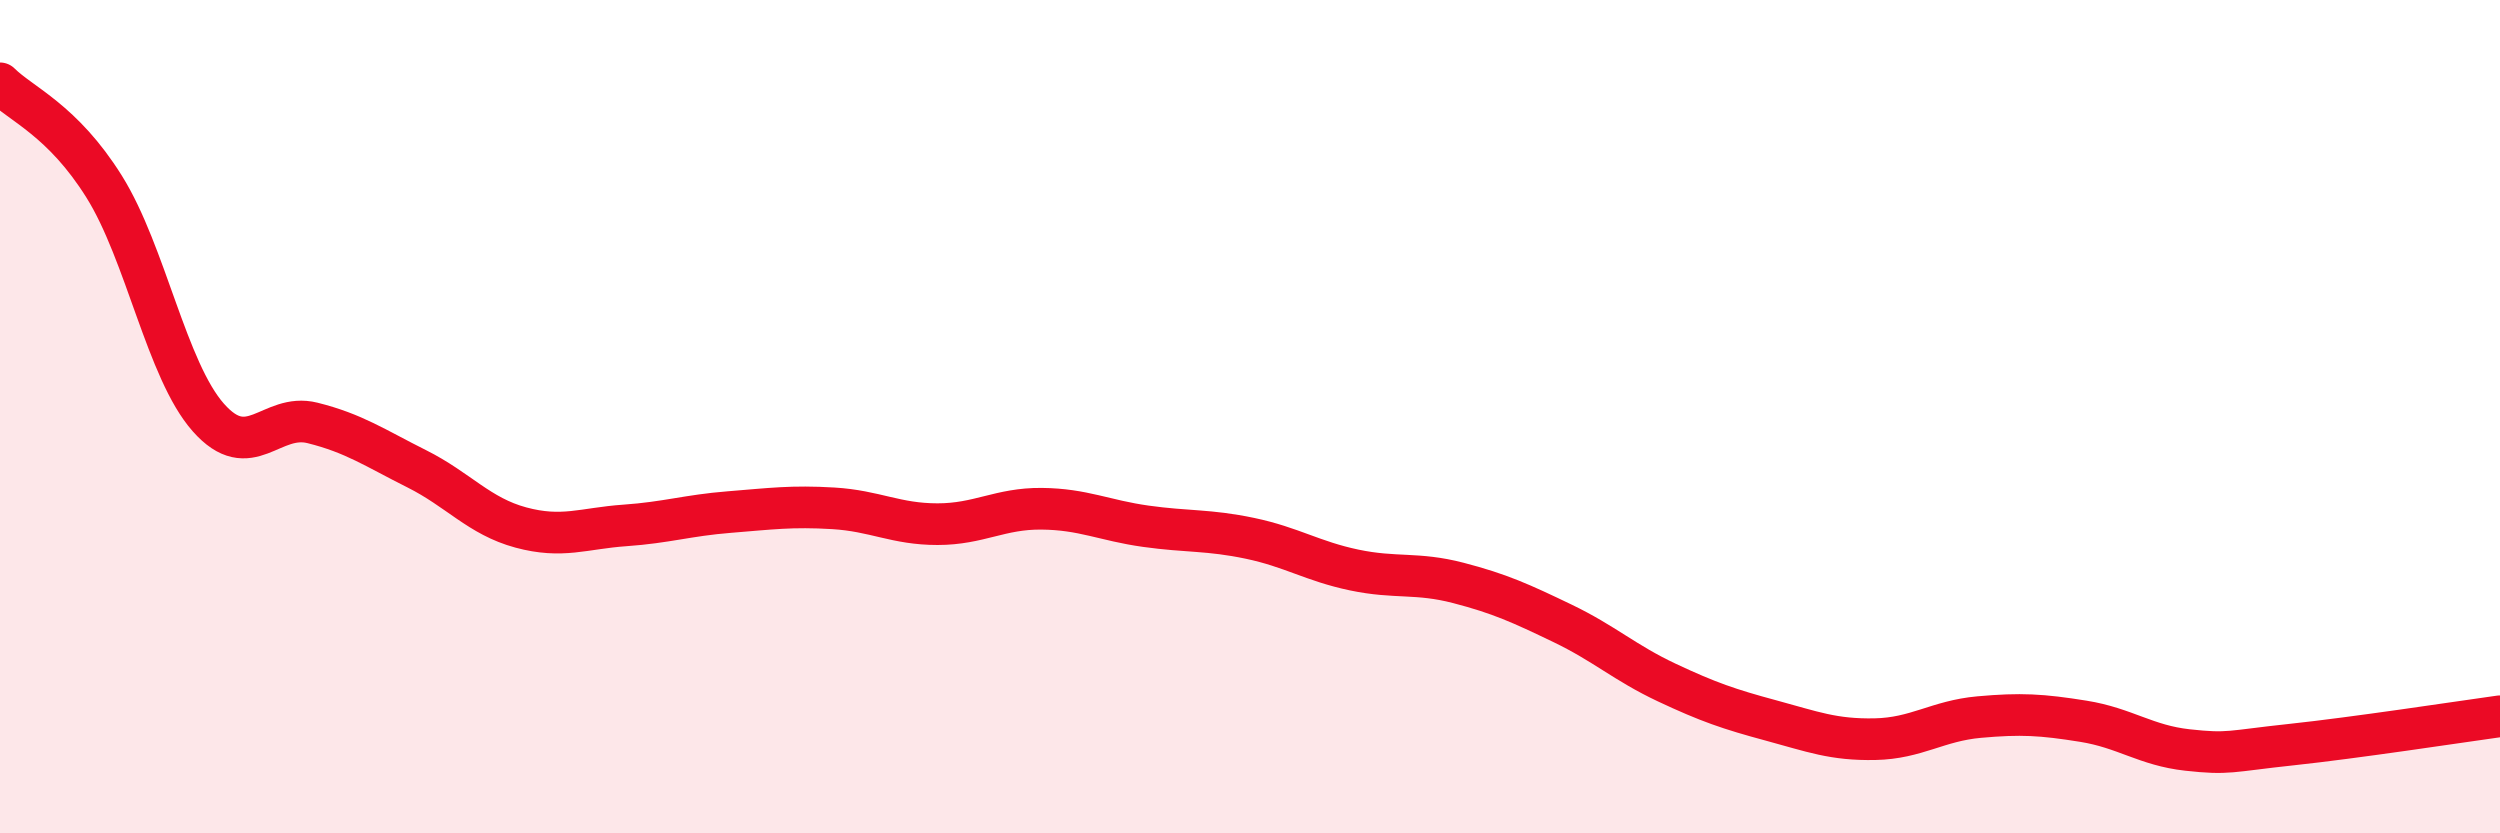
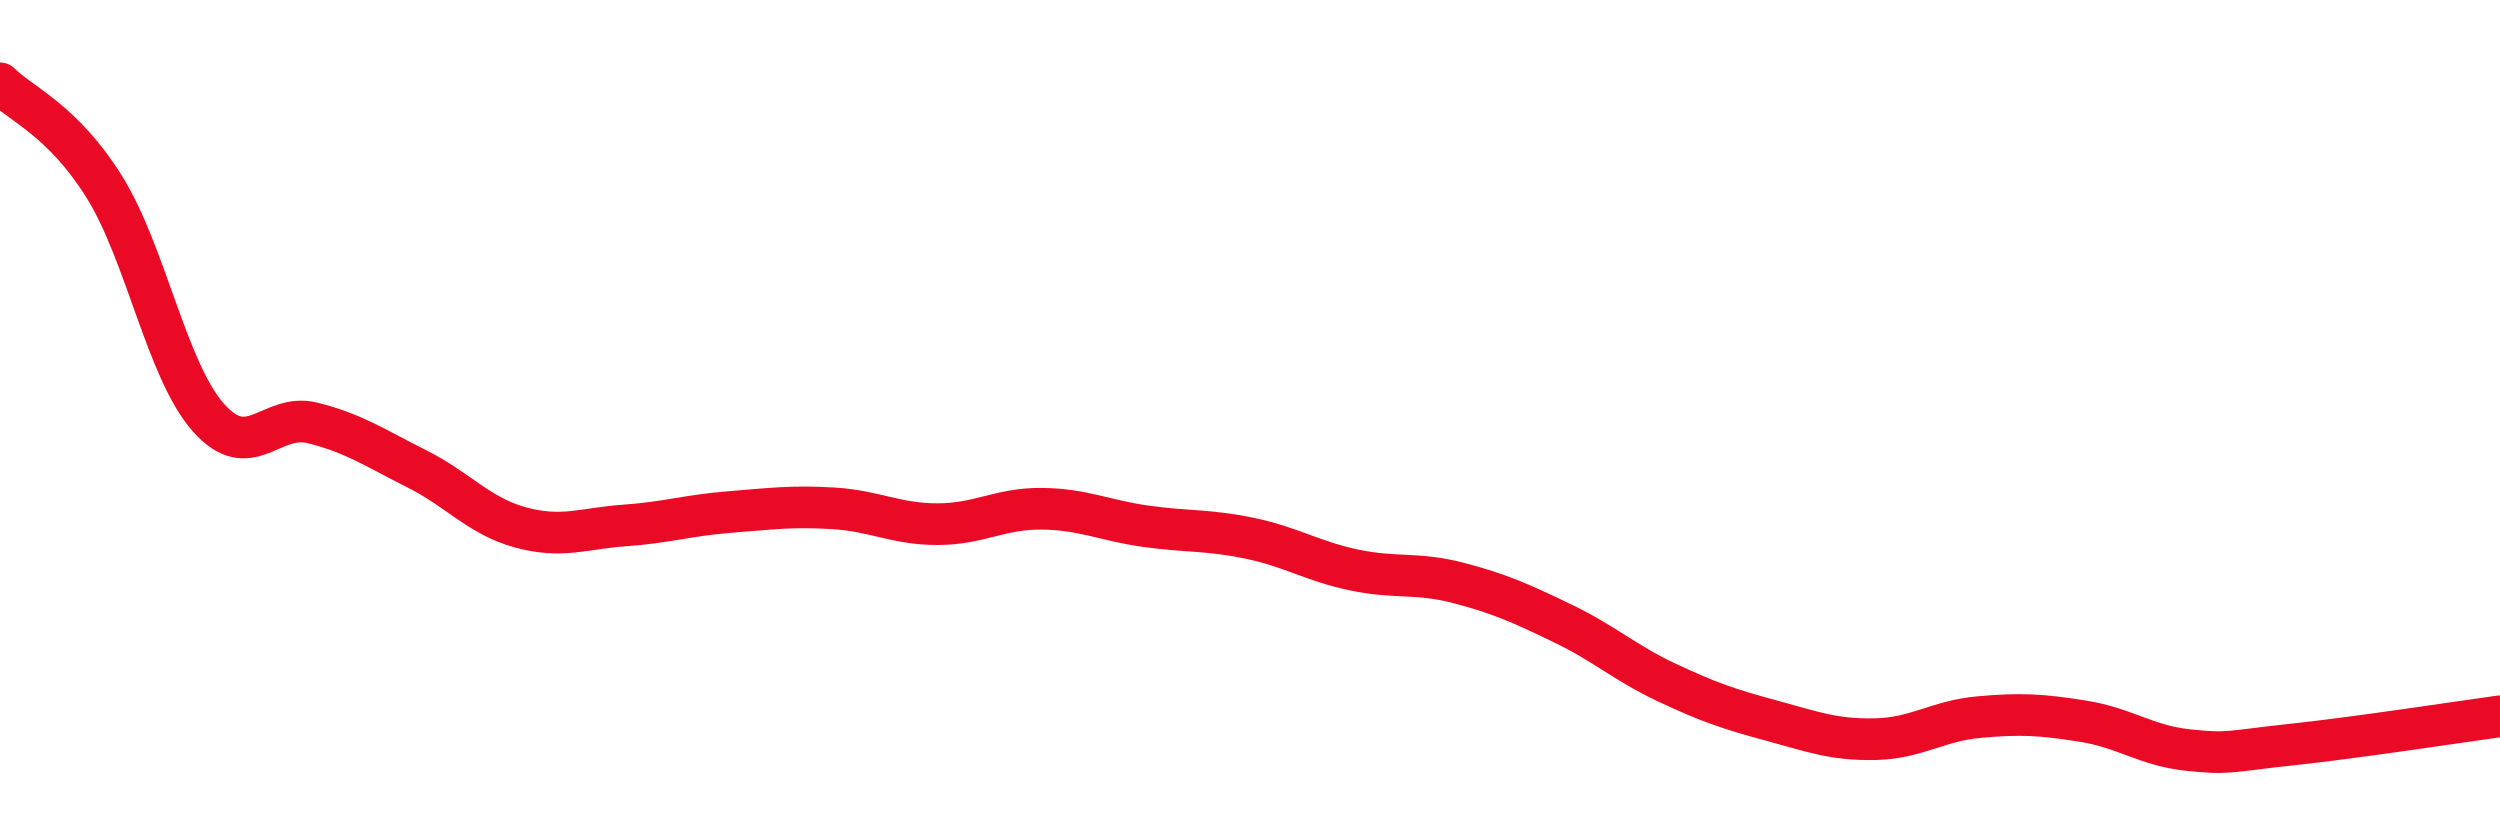
<svg xmlns="http://www.w3.org/2000/svg" width="60" height="20" viewBox="0 0 60 20">
-   <path d="M 0,2 C 0.5,2.5 1.5,2.88 2.5,4.48 C 3.5,6.08 4,8.89 5,10.02 C 6,11.15 6.5,9.9 7.5,10.15 C 8.5,10.4 9,10.75 10,11.25 C 11,11.75 11.5,12.39 12.5,12.66 C 13.5,12.93 14,12.68 15,12.61 C 16,12.54 16.5,12.37 17.5,12.29 C 18.5,12.21 19,12.14 20,12.2 C 21,12.26 21.5,12.58 22.5,12.58 C 23.5,12.58 24,12.2 25,12.21 C 26,12.22 26.5,12.49 27.5,12.63 C 28.5,12.77 29,12.71 30,12.92 C 31,13.13 31.5,13.47 32.5,13.68 C 33.5,13.89 34,13.73 35,13.99 C 36,14.25 36.5,14.48 37.5,14.96 C 38.5,15.44 39,15.91 40,16.38 C 41,16.85 41.5,17.02 42.5,17.29 C 43.5,17.56 44,17.76 45,17.74 C 46,17.72 46.5,17.3 47.5,17.21 C 48.5,17.12 49,17.15 50,17.31 C 51,17.47 51.5,17.89 52.5,18 C 53.5,18.11 53.5,18.03 55,17.87 C 56.5,17.71 59,17.33 60,17.19L60 20L0 20Z" fill="#EB0A25" opacity="0.1" stroke-linecap="round" stroke-linejoin="round" />
  <path d="M 0,2 C 0.5,2.5 1.5,2.88 2.5,4.48 C 3.5,6.08 4,8.89 5,10.02 C 6,11.15 6.5,9.9 7.5,10.15 C 8.5,10.4 9,10.75 10,11.25 C 11,11.75 11.5,12.39 12.5,12.66 C 13.5,12.93 14,12.68 15,12.61 C 16,12.54 16.5,12.37 17.5,12.29 C 18.5,12.21 19,12.14 20,12.2 C 21,12.26 21.5,12.58 22.5,12.58 C 23.5,12.58 24,12.2 25,12.21 C 26,12.22 26.5,12.49 27.5,12.63 C 28.5,12.77 29,12.71 30,12.92 C 31,13.13 31.5,13.47 32.5,13.68 C 33.5,13.89 34,13.73 35,13.99 C 36,14.25 36.5,14.48 37.5,14.96 C 38.5,15.44 39,15.91 40,16.38 C 41,16.85 41.5,17.02 42.5,17.29 C 43.5,17.56 44,17.76 45,17.74 C 46,17.72 46.5,17.3 47.5,17.21 C 48.5,17.12 49,17.15 50,17.31 C 51,17.47 51.5,17.89 52.5,18 C 53.5,18.11 53.5,18.03 55,17.87 C 56.5,17.71 59,17.33 60,17.19" stroke="#EB0A25" stroke-width="1" fill="none" stroke-linecap="round" stroke-linejoin="round" />
</svg>